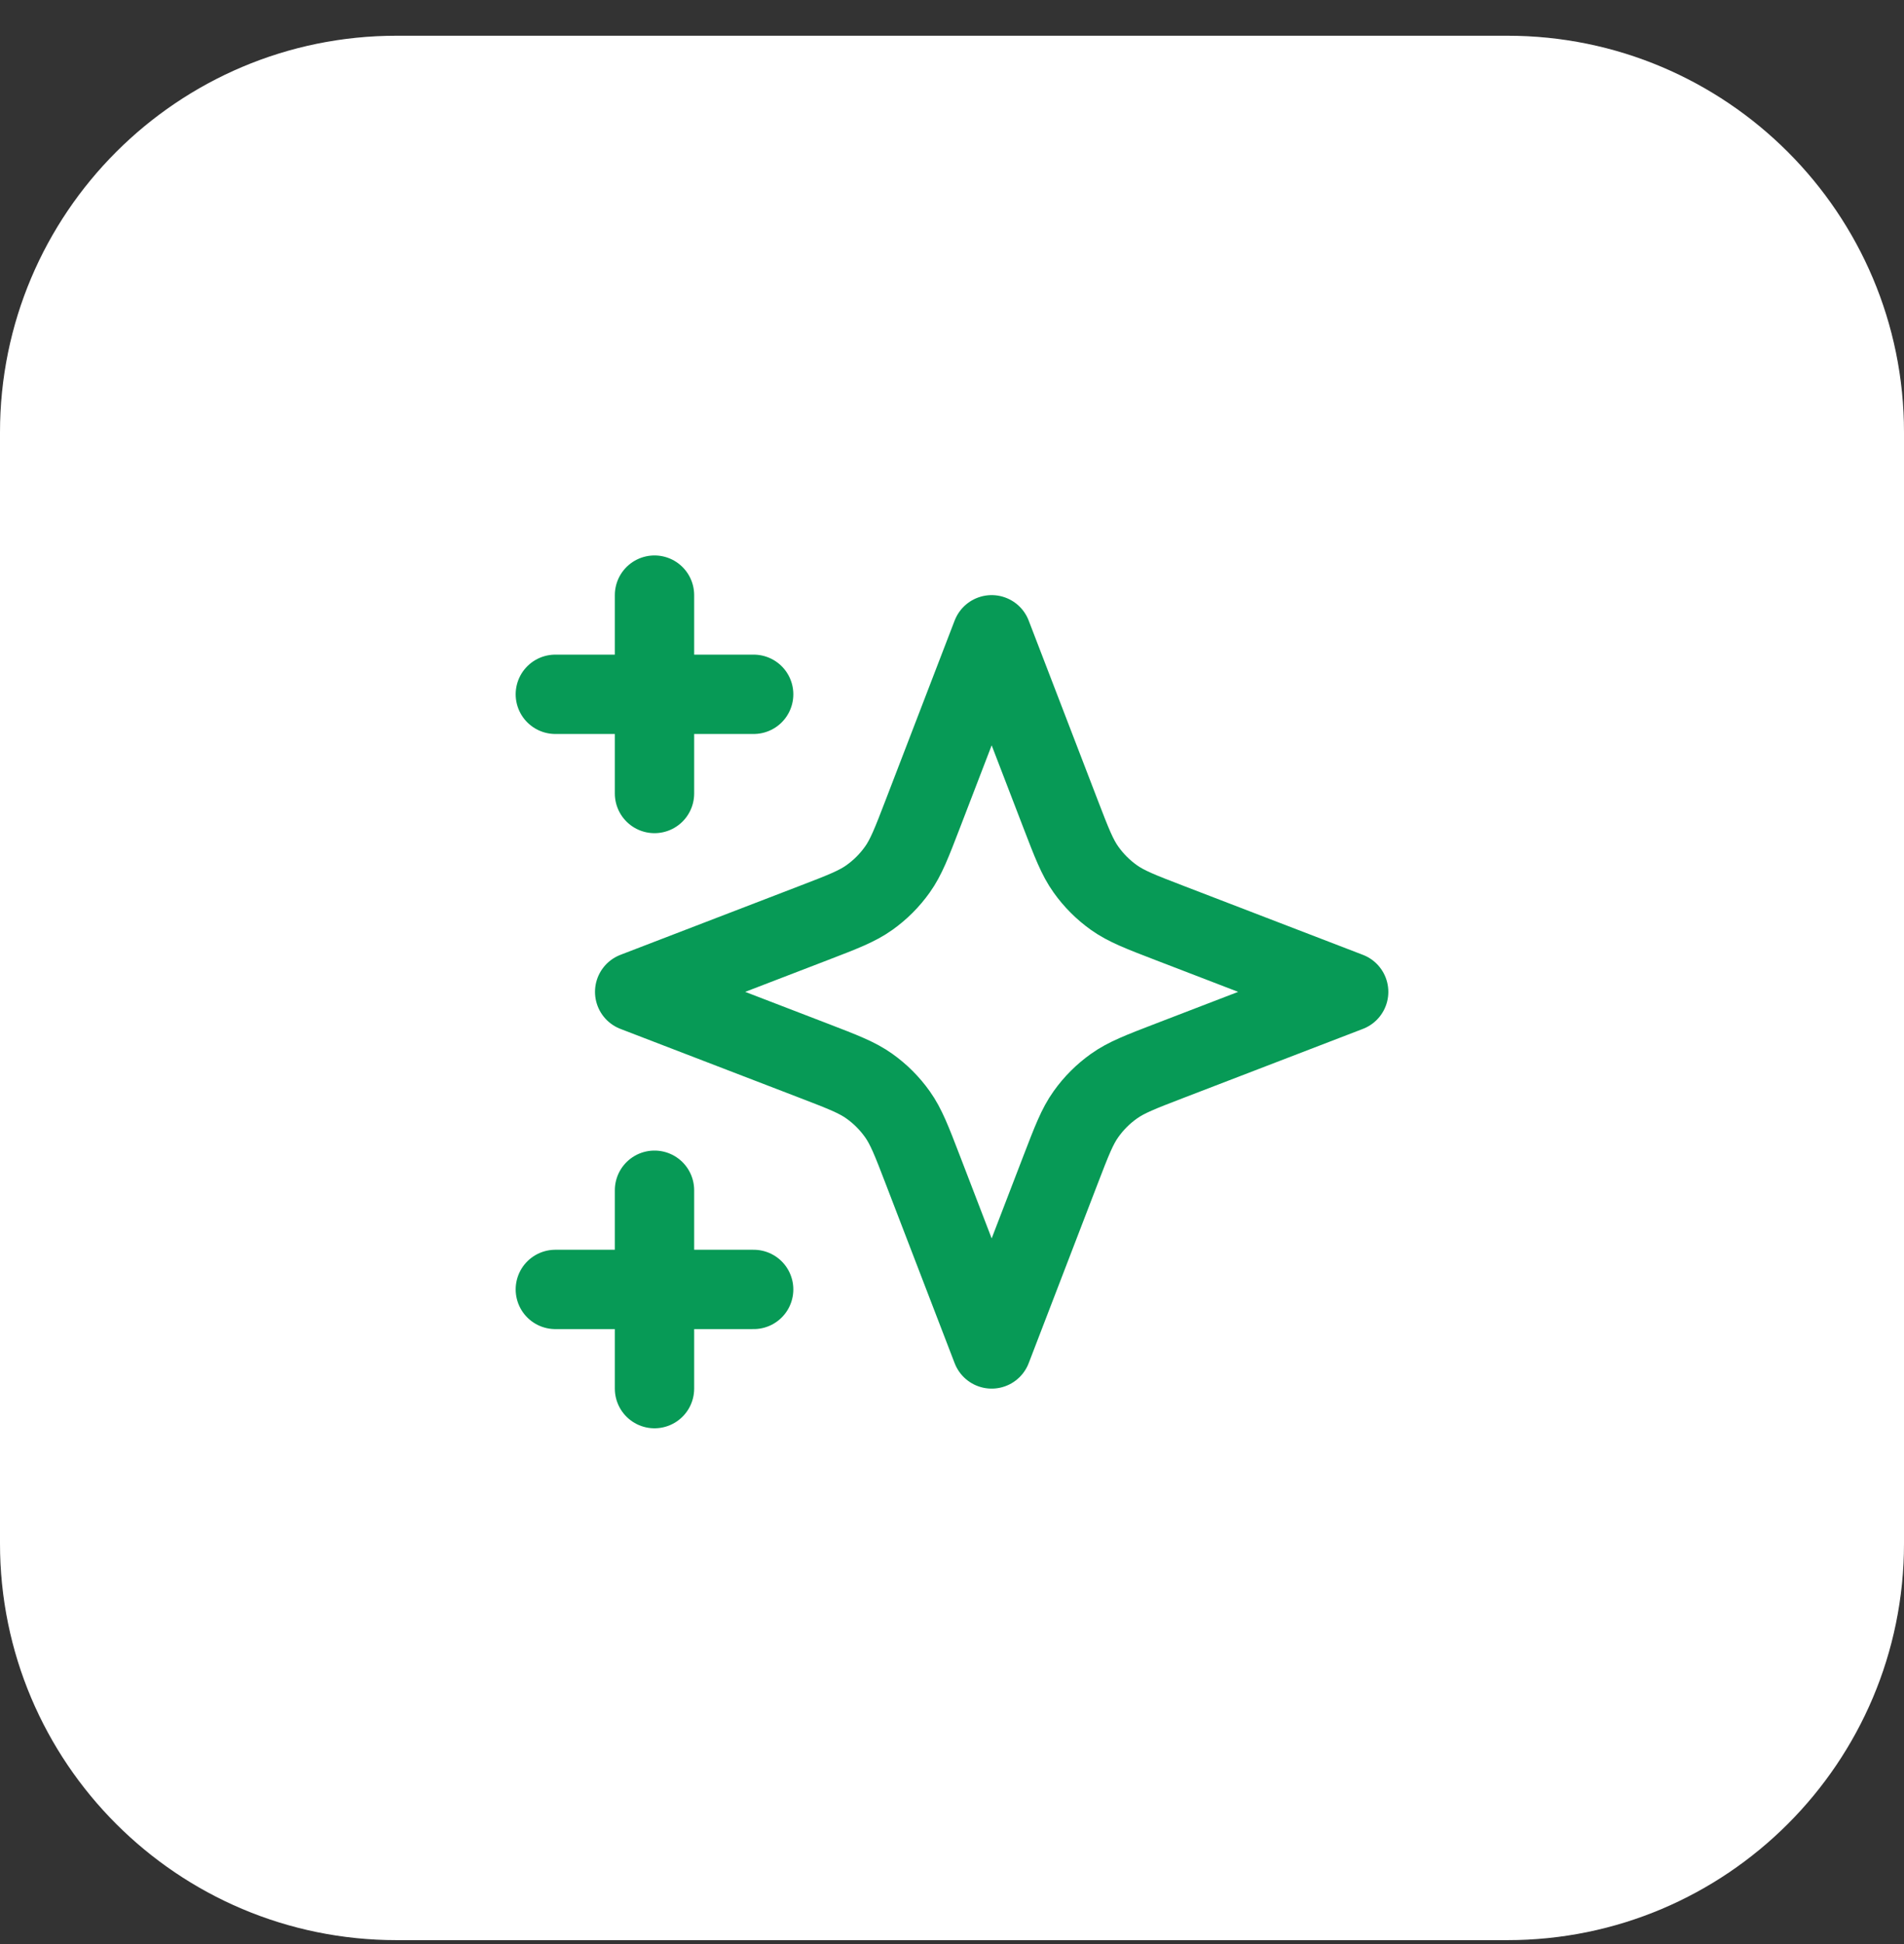
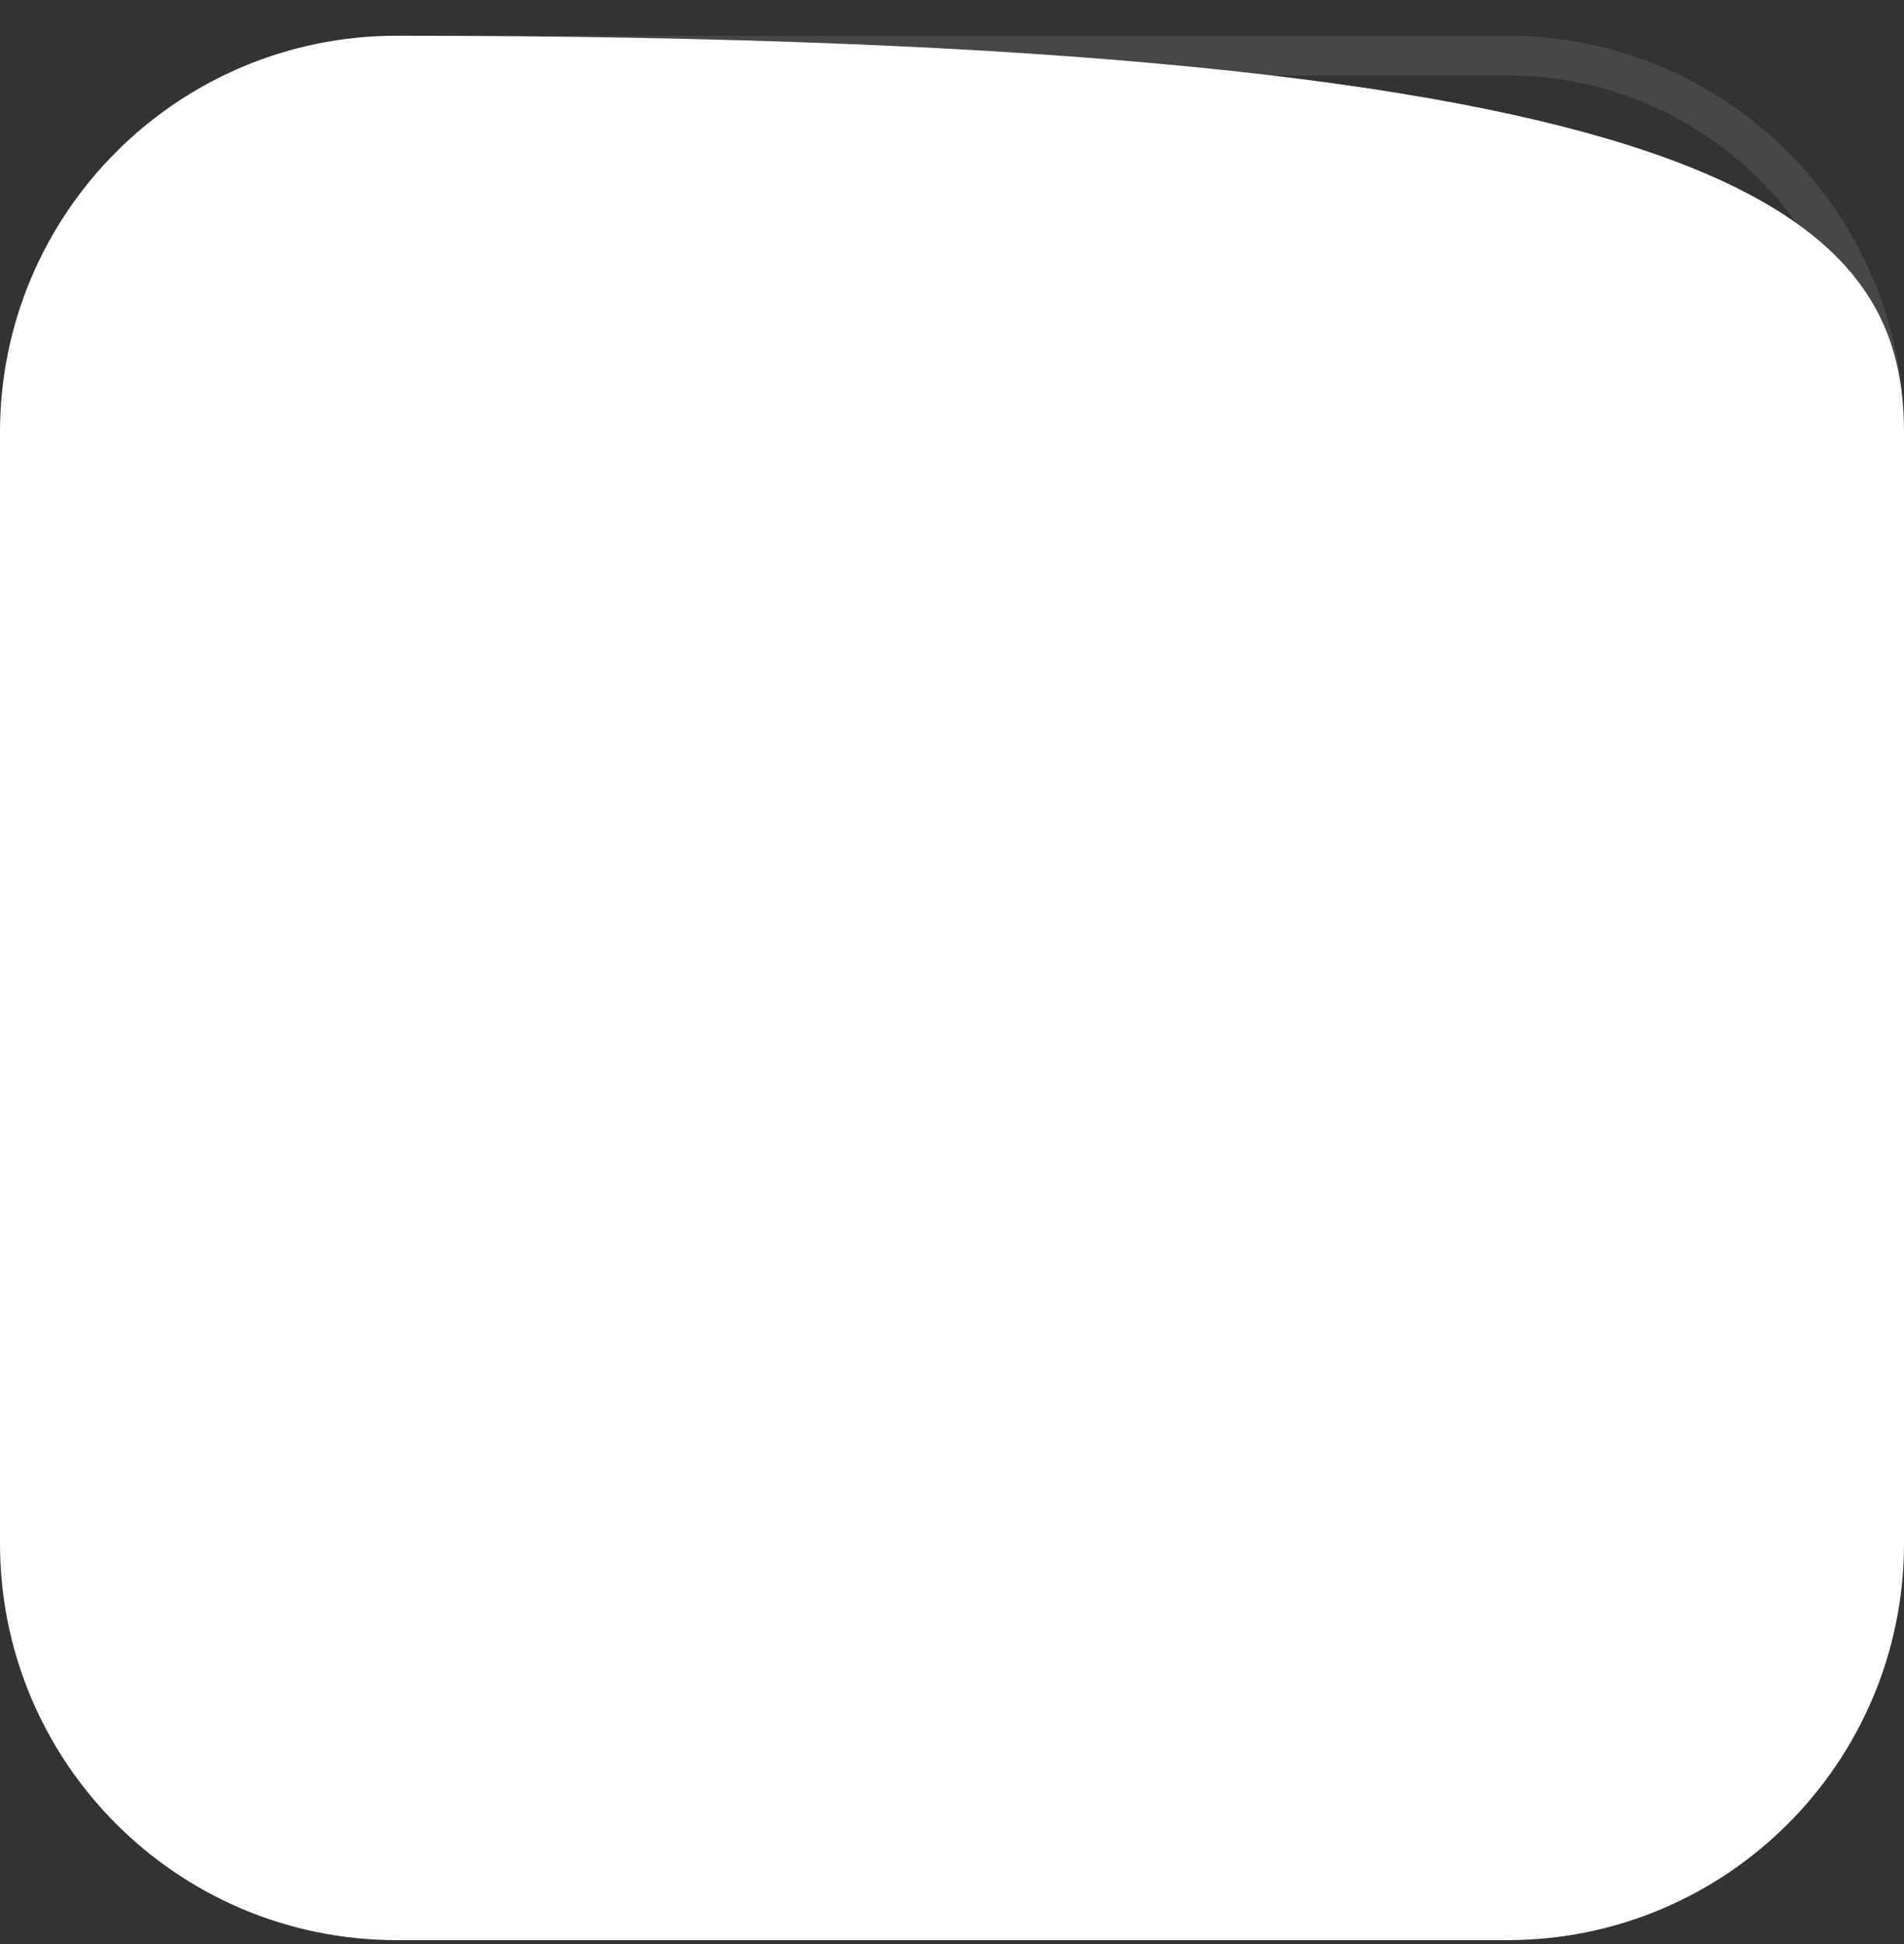
<svg xmlns="http://www.w3.org/2000/svg" width="48" height="49" viewBox="0 0 48 49" fill="none">
  <rect x="0" y="0" width="48" height="49" fill="#333333" stroke="none" />
-   <path d="M0 10.901C0 5.379 4.477 0.901 10 0.901H38C43.523 0.901 48 5.379 48 10.901V38.901C48 44.424 43.523 48.901 38 48.901H10C4.477 48.901 0 44.424 0 38.901V10.901Z" fill="white" />
+   <path d="M0 10.901C0 5.379 4.477 0.901 10 0.901C43.523 0.901 48 5.379 48 10.901V38.901C48 44.424 43.523 48.901 38 48.901H10C4.477 48.901 0 44.424 0 38.901V10.901Z" fill="white" />
  <path d="M0.5 10.901C0.5 5.655 4.753 1.401 10 1.401H38C43.247 1.401 47.5 5.655 47.5 10.901V38.901C47.5 44.148 43.247 48.401 38 48.401H10C4.753 48.401 0.5 44.148 0.5 38.901V10.901Z" stroke="white" stroke-opacity="0.1" />
-   <path d="M16.5 35V30M16.5 20V15M14 17.5H19M14 32.5H19M25 16L23.266 20.509C22.984 21.242 22.843 21.609 22.623 21.917C22.429 22.19 22.19 22.429 21.917 22.623C21.609 22.843 21.242 22.984 20.509 23.266L16 25L20.509 26.734C21.242 27.016 21.609 27.157 21.917 27.377C22.19 27.571 22.429 27.81 22.623 28.083C22.843 28.391 22.984 28.758 23.266 29.491L25 34L26.734 29.491C27.016 28.758 27.157 28.391 27.377 28.083C27.571 27.81 27.81 27.571 28.083 27.377C28.391 27.157 28.758 27.016 29.491 26.734L34 25L29.491 23.266C28.758 22.984 28.391 22.843 28.083 22.623C27.81 22.429 27.571 22.19 27.377 21.917C27.157 21.609 27.016 21.242 26.734 20.509L25 16Z" stroke="#079A56" stroke-width="2" stroke-linecap="round" stroke-linejoin="round" />
</svg>